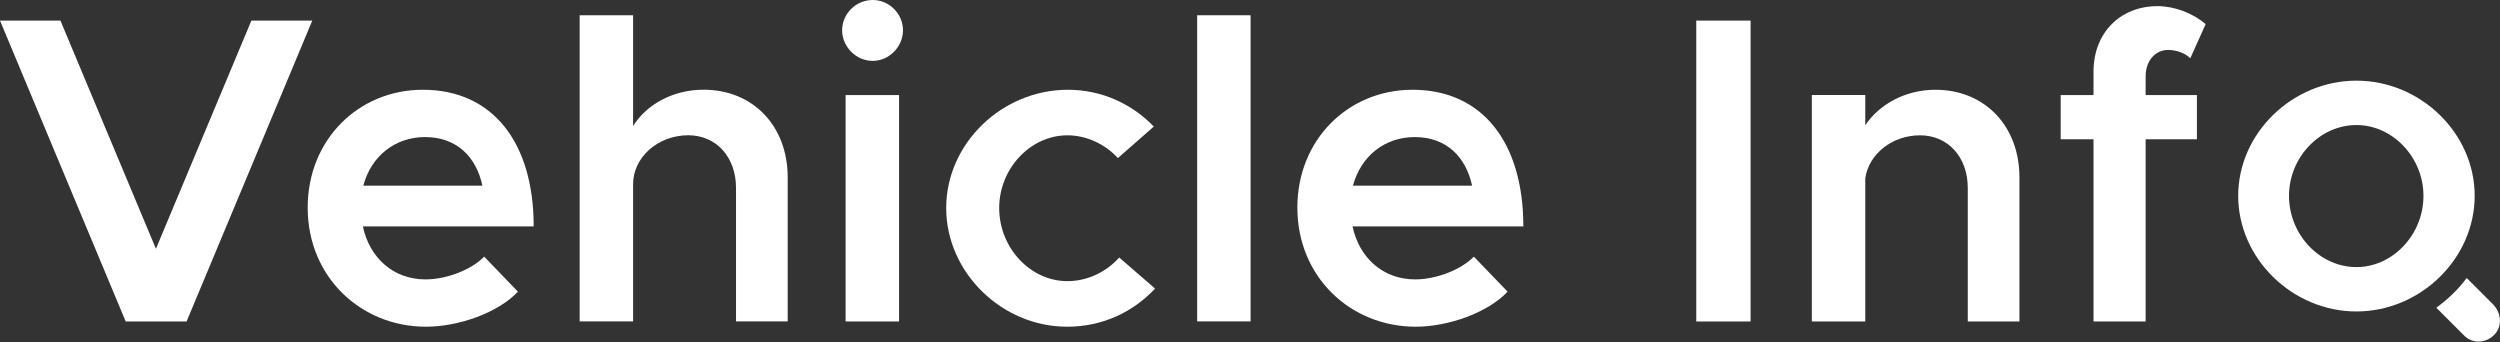
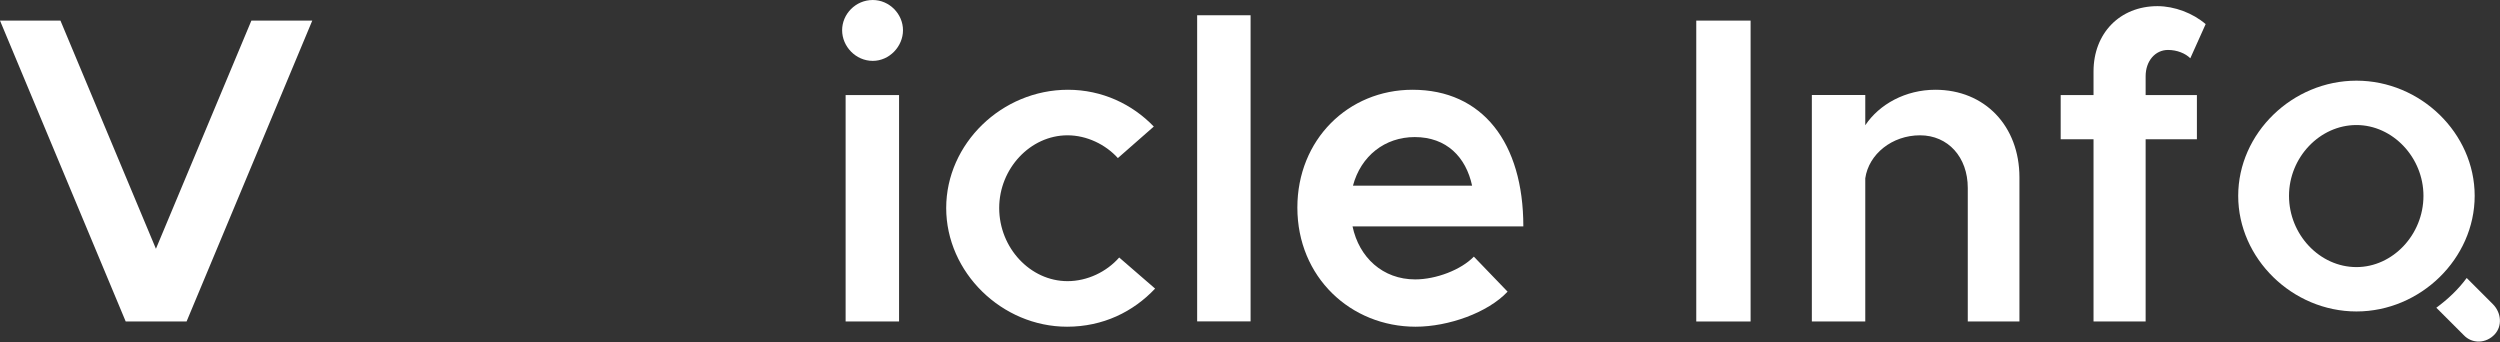
<svg xmlns="http://www.w3.org/2000/svg" width="146" height="20" viewBox="0 0 146 20" fill="none">
  <rect x="0" y="0" width="146" height="20" fill="#333333" stroke="none" />
  <path d="M125.305 4.452V5.552H128.299V8.135H125.305V18.775H122.262V8.135H120.344V5.552H122.262V4.17C122.262 1.945 123.797 0.359 125.997 0.359C126.994 0.359 128.068 0.769 128.81 1.408L127.914 3.403C127.633 3.122 127.147 2.917 126.61 2.917C125.869 2.917 125.305 3.557 125.305 4.452Z" fill="white" />
  <path d="M113.025 5.242C115.916 5.242 117.935 7.365 117.935 10.358V18.773H114.918V10.972C114.918 9.181 113.767 7.902 112.13 7.902C110.493 7.902 109.137 9.002 108.932 10.409V18.773H105.812V5.549H108.932V7.314C109.752 6.086 111.285 5.242 113.025 5.242Z" fill="white" />
  <path d="M99.062 18.775V1.203H102.235V18.775H99.062Z" fill="white" />
  <path d="M82.646 16.317C83.874 16.317 85.331 15.755 86.073 14.987L88.043 17.033C86.891 18.261 84.59 19.08 82.671 19.08C78.886 19.08 75.766 16.189 75.766 12.123C75.766 8.158 78.732 5.242 82.492 5.242C86.585 5.242 88.963 8.337 88.963 13.222H78.988C79.372 15.038 80.753 16.317 82.646 16.317ZM82.62 8.005C80.881 8.005 79.475 9.104 79.013 10.844H85.971C85.613 9.181 84.487 8.005 82.62 8.005Z" fill="white" />
  <path d="M69.914 18.769V0.891H73.034V18.769H69.914Z" fill="white" />
  <path d="M62.318 19.08C58.507 19.08 55.258 15.908 55.258 12.148C55.258 8.388 58.507 5.242 62.369 5.242C64.364 5.242 66.129 6.086 67.382 7.391L65.284 9.232C64.569 8.439 63.468 7.902 62.343 7.902C60.169 7.902 58.353 9.846 58.353 12.148C58.353 14.476 60.169 16.419 62.343 16.419C63.494 16.419 64.62 15.882 65.361 15.038L67.458 16.854C66.18 18.21 64.415 19.08 62.318 19.08Z" fill="white" />
  <path d="M50.97 3.555C49.972 3.555 49.18 2.711 49.18 1.765C49.18 0.818 49.972 0 50.97 0C51.942 0 52.735 0.818 52.735 1.765C52.735 2.711 51.942 3.555 50.97 3.555ZM49.384 18.774V5.55H52.505V18.774H49.384Z" fill="white" />
-   <path d="M41.09 5.239C43.98 5.239 46.001 7.362 46.001 10.354V18.769H42.983V10.968C42.983 9.178 41.832 7.899 40.195 7.899C38.43 7.899 36.972 9.178 36.972 10.764V18.769H33.852V0.891H36.972V7.362C37.765 6.083 39.325 5.239 41.09 5.239Z" fill="white" />
-   <path d="M24.849 16.317C26.077 16.317 27.535 15.755 28.276 14.987L30.246 17.033C29.095 18.261 26.793 19.08 24.875 19.08C21.089 19.08 17.969 16.189 17.969 12.123C17.969 8.158 20.936 5.242 24.696 5.242C28.788 5.242 31.167 8.337 31.167 13.222H21.192C21.575 15.038 22.956 16.317 24.849 16.317ZM24.823 8.005C23.084 8.005 21.677 9.104 21.217 10.844H28.174C27.816 9.181 26.691 8.005 24.823 8.005Z" fill="white" />
  <path d="M14.681 1.203H18.237L10.896 18.775H7.341L0 1.203H3.53L9.106 14.529L14.681 1.203Z" fill="white" />
  <path d="M137.617 18.189C133.877 18.189 130.711 15.1 130.711 11.437C130.711 7.775 133.877 4.711 137.617 4.711C141.356 4.711 144.521 7.775 144.521 11.437C144.521 15.1 141.356 18.189 137.617 18.189ZM137.617 15.598C139.735 15.598 141.53 13.704 141.53 11.437C141.53 9.195 139.735 7.302 137.617 7.302C135.472 7.302 133.678 9.195 133.678 11.437C133.678 13.704 135.472 15.598 137.617 15.598Z" fill="white" />
  <path d="M145.686 19.531C145.19 20.062 144.374 20.098 143.877 19.566L142.281 17.971C142.956 17.475 143.559 16.908 144.055 16.234L145.58 17.759C146.077 18.255 146.148 19.035 145.686 19.531Z" fill="white" />
</svg>